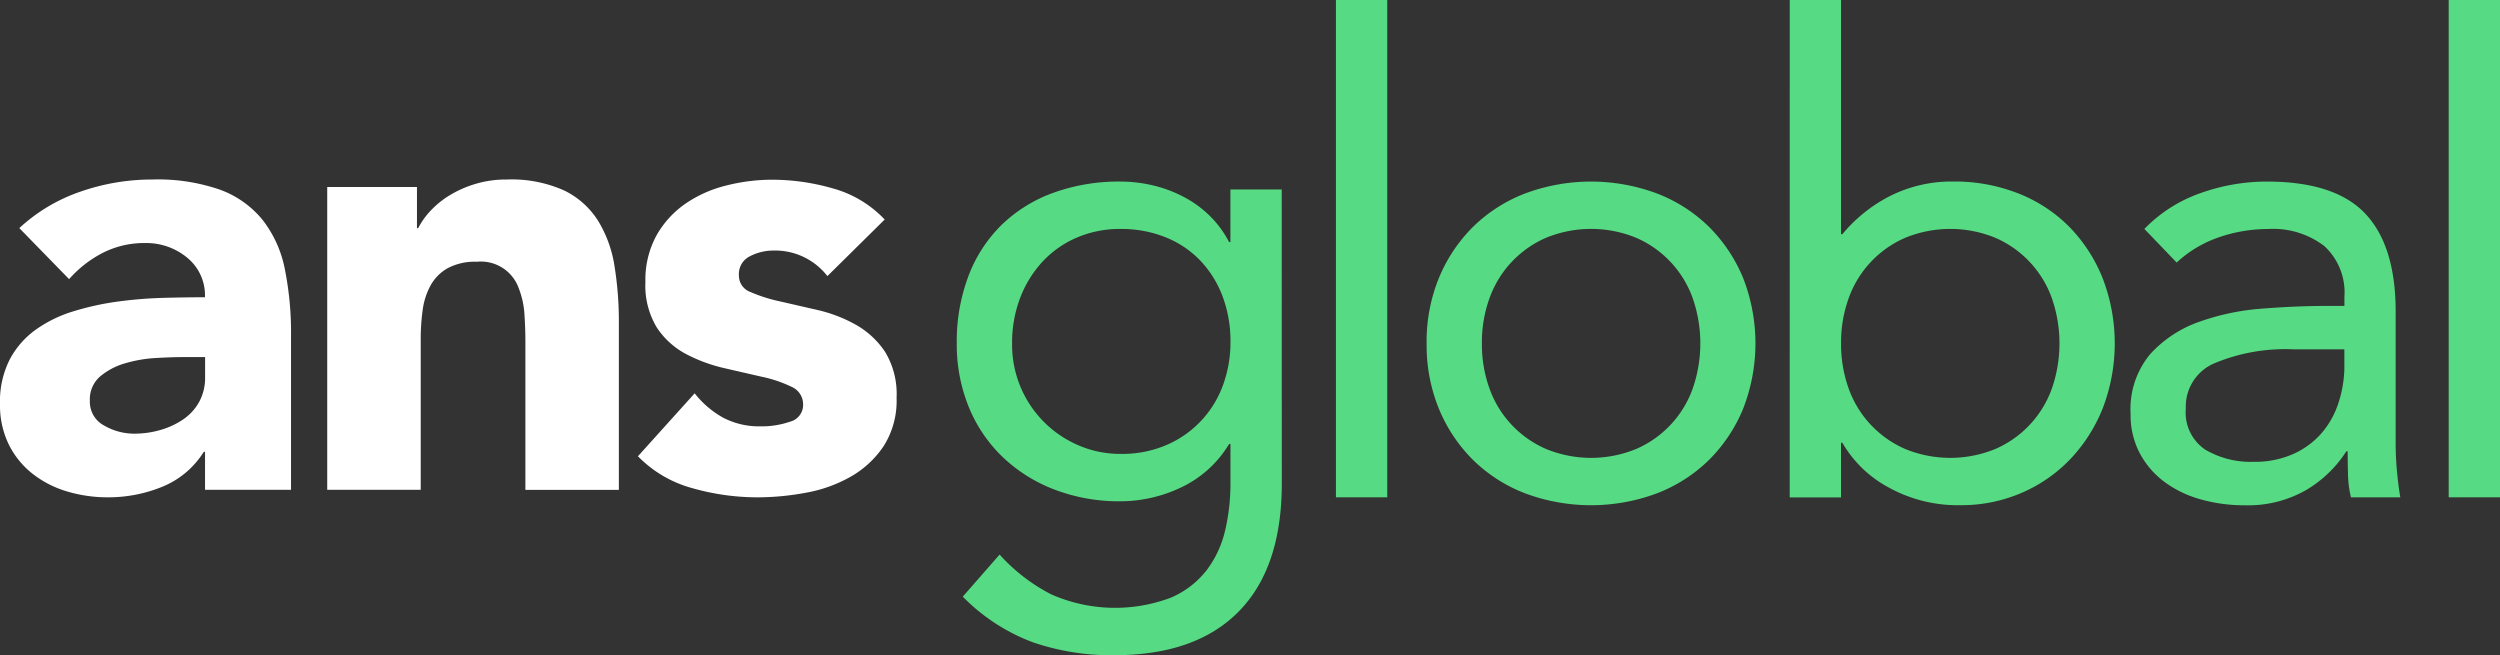
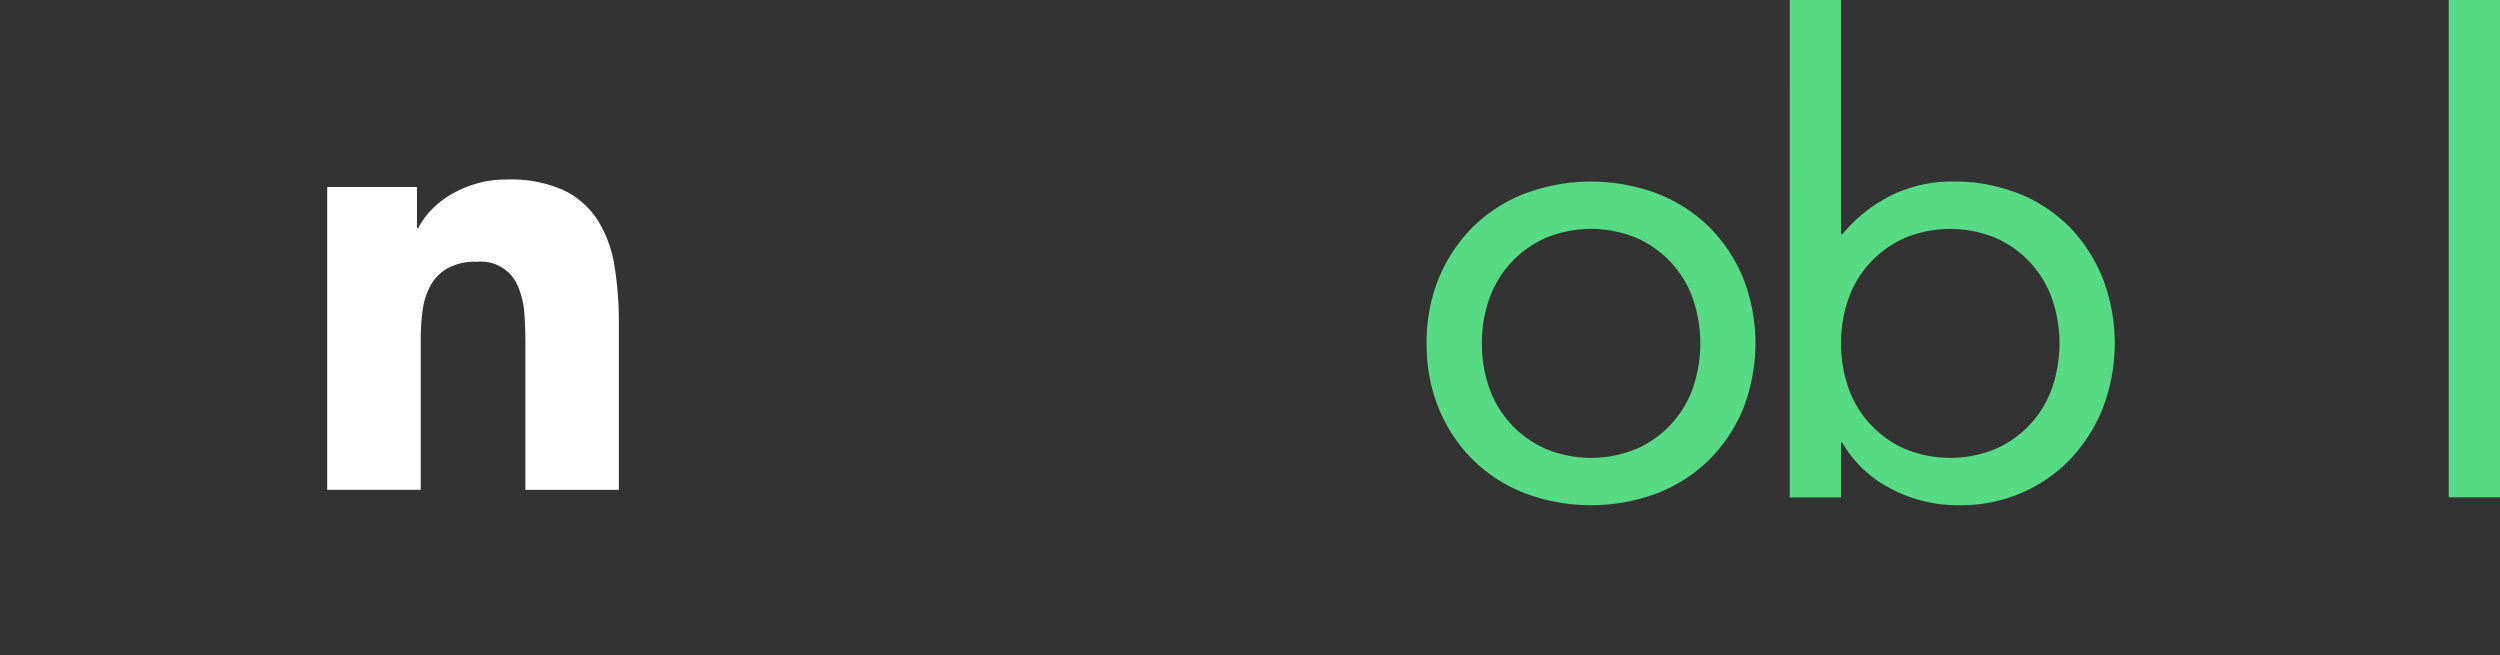
<svg xmlns="http://www.w3.org/2000/svg" width="160.847" height="42.154" viewBox="0 0 160.847 42.154">
  <rect x="0" y="0" width="160.847" height="42.154" fill="#333333" stroke="none" />
  <g id="Group_3995" data-name="Group 3995" transform="translate(-96 -25.858)">
    <g id="Group_3992" data-name="Group 3992" transform="translate(96 37.406)">
      <g id="Group_3993" data-name="Group 3993" transform="translate(0 0)">
-         <path id="Path_14634" data-name="Path 14634" d="M11.708,30.52c-.455,0-1.022.021-1.7.06a8.671,8.671,0,0,0-1.964.341,4.392,4.392,0,0,0-1.6.842,1.941,1.941,0,0,0-.662,1.563,1.721,1.721,0,0,0,.923,1.6,3.857,3.857,0,0,0,1.924.521,6.017,6.017,0,0,0,1.7-.24,5.086,5.086,0,0,0,1.463-.682,3.294,3.294,0,0,0,1.023-1.123,3.24,3.24,0,0,0,.381-1.6V30.52Zm1.484,6.095h-.081a5.653,5.653,0,0,1-2.667,2.246,9.167,9.167,0,0,1-3.508.681,9.064,9.064,0,0,1-2.626-.38,6.639,6.639,0,0,1-2.225-1.143A5.523,5.523,0,0,1,.561,36.134,5.754,5.754,0,0,1,0,33.527a5.962,5.962,0,0,1,.622-2.846A5.553,5.553,0,0,1,2.3,28.756a8.359,8.359,0,0,1,2.427-1.183,17.841,17.841,0,0,1,2.826-.622,27.438,27.438,0,0,1,2.927-.241q1.462-.039,2.707-.04a3.126,3.126,0,0,0-1.143-2.546,4.126,4.126,0,0,0-2.707-.942,5.882,5.882,0,0,0-2.706.622,7.387,7.387,0,0,0-2.185,1.7L1.243,22.221a11.033,11.033,0,0,1,3.93-2.345,14.031,14.031,0,0,1,4.65-.782,12.165,12.165,0,0,1,4.351.662A6.331,6.331,0,0,1,16.9,21.7a7.5,7.5,0,0,1,1.424,3.148,20.726,20.726,0,0,1,.4,4.309v9.9H13.192Z" transform="translate(0 -19.093)" fill="#fff" />
        <path id="Path_14635" data-name="Path 14635" d="M34.808,19.575h5.774v2.646h.081a4.881,4.881,0,0,1,.8-1.123,5.872,5.872,0,0,1,1.242-1,7.083,7.083,0,0,1,1.645-.722,6.862,6.862,0,0,1,2.005-.281,8.286,8.286,0,0,1,3.688.7,5.331,5.331,0,0,1,2.185,1.944,7.827,7.827,0,0,1,1.063,2.927,22.256,22.256,0,0,1,.281,3.649V39.061H47.558V29.518q0-.841-.06-1.744a5.5,5.5,0,0,0-.36-1.664,2.586,2.586,0,0,0-2.707-1.724,3.714,3.714,0,0,0-1.885.421,2.872,2.872,0,0,0-1.1,1.123,4.567,4.567,0,0,0-.5,1.584,13.507,13.507,0,0,0-.122,1.845v9.7H34.808Z" transform="translate(-13.755 -19.093)" fill="#fff" />
-         <path id="Path_14636" data-name="Path 14636" d="M80.051,25.309a4.26,4.26,0,0,0-3.489-1.644,3.274,3.274,0,0,0-1.483.361,1.275,1.275,0,0,0-.722,1.243,1.118,1.118,0,0,0,.742,1.063,9.791,9.791,0,0,0,1.885.6q1.143.262,2.446.562a9.217,9.217,0,0,1,2.446.942A5.5,5.5,0,0,1,83.76,30.18a5.21,5.21,0,0,1,.742,2.947,5.449,5.449,0,0,1-.823,3.106A6.286,6.286,0,0,1,81.574,38.2a9.024,9.024,0,0,1-2.887,1.043,17.072,17.072,0,0,1-3.166.3,15.323,15.323,0,0,1-4.131-.582A7.7,7.7,0,0,1,67.862,36.9l3.649-4.049a6.062,6.062,0,0,0,1.864,1.584,5.021,5.021,0,0,0,2.386.541,5.57,5.57,0,0,0,1.885-.3,1.109,1.109,0,0,0,.842-1.1,1.223,1.223,0,0,0-.742-1.143,8.21,8.21,0,0,0-1.885-.641q-1.143-.26-2.446-.562a10.088,10.088,0,0,1-2.446-.9,5.116,5.116,0,0,1-1.885-1.7,5.2,5.2,0,0,1-.742-2.947,5.947,5.947,0,0,1,.7-2.967,6.172,6.172,0,0,1,1.844-2.045,7.984,7.984,0,0,1,2.627-1.182,12.031,12.031,0,0,1,3.007-.381,14.117,14.117,0,0,1,3.888.561,7.21,7.21,0,0,1,3.328,2Z" transform="translate(-26.817 -19.093)" fill="#fff" />
      </g>
    </g>
    <g id="Group_3994" data-name="Group 3994" transform="translate(157.561 25.858)">
-       <path id="Path_14637" data-name="Path 14637" d="M105.339,29.725a7.029,7.029,0,0,0,4.274,6.56,6.749,6.749,0,0,0,2.71.55,7.224,7.224,0,0,0,3-.593,6.644,6.644,0,0,0,3.6-3.872,7.987,7.987,0,0,0,.466-2.73,8.2,8.2,0,0,0-.508-2.941,6.8,6.8,0,0,0-1.439-2.307,6.369,6.369,0,0,0-2.243-1.5,7.643,7.643,0,0,0-2.878-.529,6.977,6.977,0,0,0-2.857.572,6.528,6.528,0,0,0-2.2,1.566,7.217,7.217,0,0,0-1.418,2.328,8.078,8.078,0,0,0-.507,2.9m17.352,9.015q0,5.417-2.772,8.232T111.9,49.787a15.466,15.466,0,0,1-5.269-.847,12.437,12.437,0,0,1-4.465-2.92l2.37-2.708a11.537,11.537,0,0,0,3.322,2.56,10.168,10.168,0,0,0,7.7.212,5.808,5.808,0,0,0,2.307-1.778,6.778,6.778,0,0,0,1.184-2.561,13.047,13.047,0,0,0,.339-3V36.2H119.3a7.165,7.165,0,0,1-3.089,2.794,9.121,9.121,0,0,1-3.894.89,11.626,11.626,0,0,1-4.274-.763,9.93,9.93,0,0,1-3.344-2.116,9.362,9.362,0,0,1-2.159-3.216,10.648,10.648,0,0,1-.761-4.063,11.9,11.9,0,0,1,.761-4.359,9.129,9.129,0,0,1,2.139-3.281A9.372,9.372,0,0,1,108,20.033a12.369,12.369,0,0,1,4.317-.719,9.08,9.08,0,0,1,2.031.233,8.48,8.48,0,0,1,1.968.719,7.073,7.073,0,0,1,1.715,1.228,6.668,6.668,0,0,1,1.269,1.713h.085V19.822h3.3Z" transform="translate(-101.783 -7.632)" fill="#56db84" />
-       <rect id="Rectangle_667" data-name="Rectangle 667" width="3.301" height="31.996" transform="translate(24.391 0)" fill="#56db84" />
      <path id="Path_14638" data-name="Path 14638" d="M155.314,29.725a8.388,8.388,0,0,0,.487,2.9,6.683,6.683,0,0,0,3.64,3.893,7.631,7.631,0,0,0,5.8,0,6.684,6.684,0,0,0,3.64-3.893,8.884,8.884,0,0,0,0-5.8,6.682,6.682,0,0,0-3.64-3.894,7.639,7.639,0,0,0-5.8,0,6.682,6.682,0,0,0-3.64,3.894,8.38,8.38,0,0,0-.487,2.9m-3.555,0a10.767,10.767,0,0,1,.8-4.233,10.013,10.013,0,0,1,2.2-3.279,9.794,9.794,0,0,1,3.344-2.137,12.142,12.142,0,0,1,8.465,0,9.785,9.785,0,0,1,3.343,2.137,10.033,10.033,0,0,1,2.2,3.279,11.553,11.553,0,0,1,0,8.465,10.025,10.025,0,0,1-2.2,3.281,9.784,9.784,0,0,1-3.343,2.137,12.133,12.133,0,0,1-8.465,0,9.793,9.793,0,0,1-3.344-2.137,10.005,10.005,0,0,1-2.2-3.281,10.759,10.759,0,0,1-.8-4.232" transform="translate(-121.532 -7.632)" fill="#56db84" />
      <path id="Path_14639" data-name="Path 14639" d="M193.687,22.093a8.4,8.4,0,0,0,.487,2.9,6.688,6.688,0,0,0,3.639,3.894,7.648,7.648,0,0,0,5.8,0,6.688,6.688,0,0,0,3.639-3.894,8.875,8.875,0,0,0,0-5.8,6.68,6.68,0,0,0-3.639-3.893,7.64,7.64,0,0,0-5.8,0,6.68,6.68,0,0,0-3.639,3.893,8.4,8.4,0,0,0-.487,2.9M190.386,0h3.3V15.067h.085a9.731,9.731,0,0,1,3.154-2.5,8.81,8.81,0,0,1,3.957-.888,11.2,11.2,0,0,1,4.254.783,9.494,9.494,0,0,1,3.281,2.179,10.069,10.069,0,0,1,2.116,3.3,11.678,11.678,0,0,1,0,8.3,10.248,10.248,0,0,1-2.1,3.3,9.509,9.509,0,0,1-3.153,2.179,9.752,9.752,0,0,1-3.894.783,9.172,9.172,0,0,1-4.677-1.163,7.553,7.553,0,0,1-2.941-2.857h-.085V32h-3.3Z" transform="translate(-136.796 0)" fill="#56db84" />
-       <path id="Path_14640" data-name="Path 14640" d="M237.094,30.106a11.838,11.838,0,0,0-5.037.889,3.018,3.018,0,0,0-1.862,2.921,2.876,2.876,0,0,0,1.249,2.645,5.743,5.743,0,0,0,3.11.783,6.075,6.075,0,0,0,2.518-.487,5.278,5.278,0,0,0,1.8-1.291,5.571,5.571,0,0,0,1.1-1.884,7.662,7.662,0,0,0,.423-2.306v-1.27Zm-9.565-7.745a9.318,9.318,0,0,1,3.619-2.307,12.69,12.69,0,0,1,4.254-.74q4.4,0,6.348,2.073t1.946,6.306V36.2q0,.847.085,1.756t.212,1.672H240.82a6.9,6.9,0,0,1-.191-1.5q-.022-.826-.021-1.46h-.085a7.756,7.756,0,0,1-2.6,2.5,7.5,7.5,0,0,1-3.916.973,10.335,10.335,0,0,1-2.857-.381,7.118,7.118,0,0,1-2.327-1.121,5.517,5.517,0,0,1-1.588-1.841,5.26,5.26,0,0,1-.593-2.54,5.515,5.515,0,0,1,1.27-3.852,7.716,7.716,0,0,1,3.153-2.073,15.525,15.525,0,0,1,4.064-.847q2.178-.169,4-.169h1.27v-.592a4.046,4.046,0,0,0-1.291-3.259,5.412,5.412,0,0,0-3.619-1.1,9.689,9.689,0,0,0-3.154.529,7.572,7.572,0,0,0-2.729,1.63Z" transform="translate(-151.123 -7.632)" fill="#56db84" />
      <rect id="Rectangle_668" data-name="Rectangle 668" width="3.301" height="31.996" transform="translate(95.985 0)" fill="#56db84" />
    </g>
  </g>
</svg>